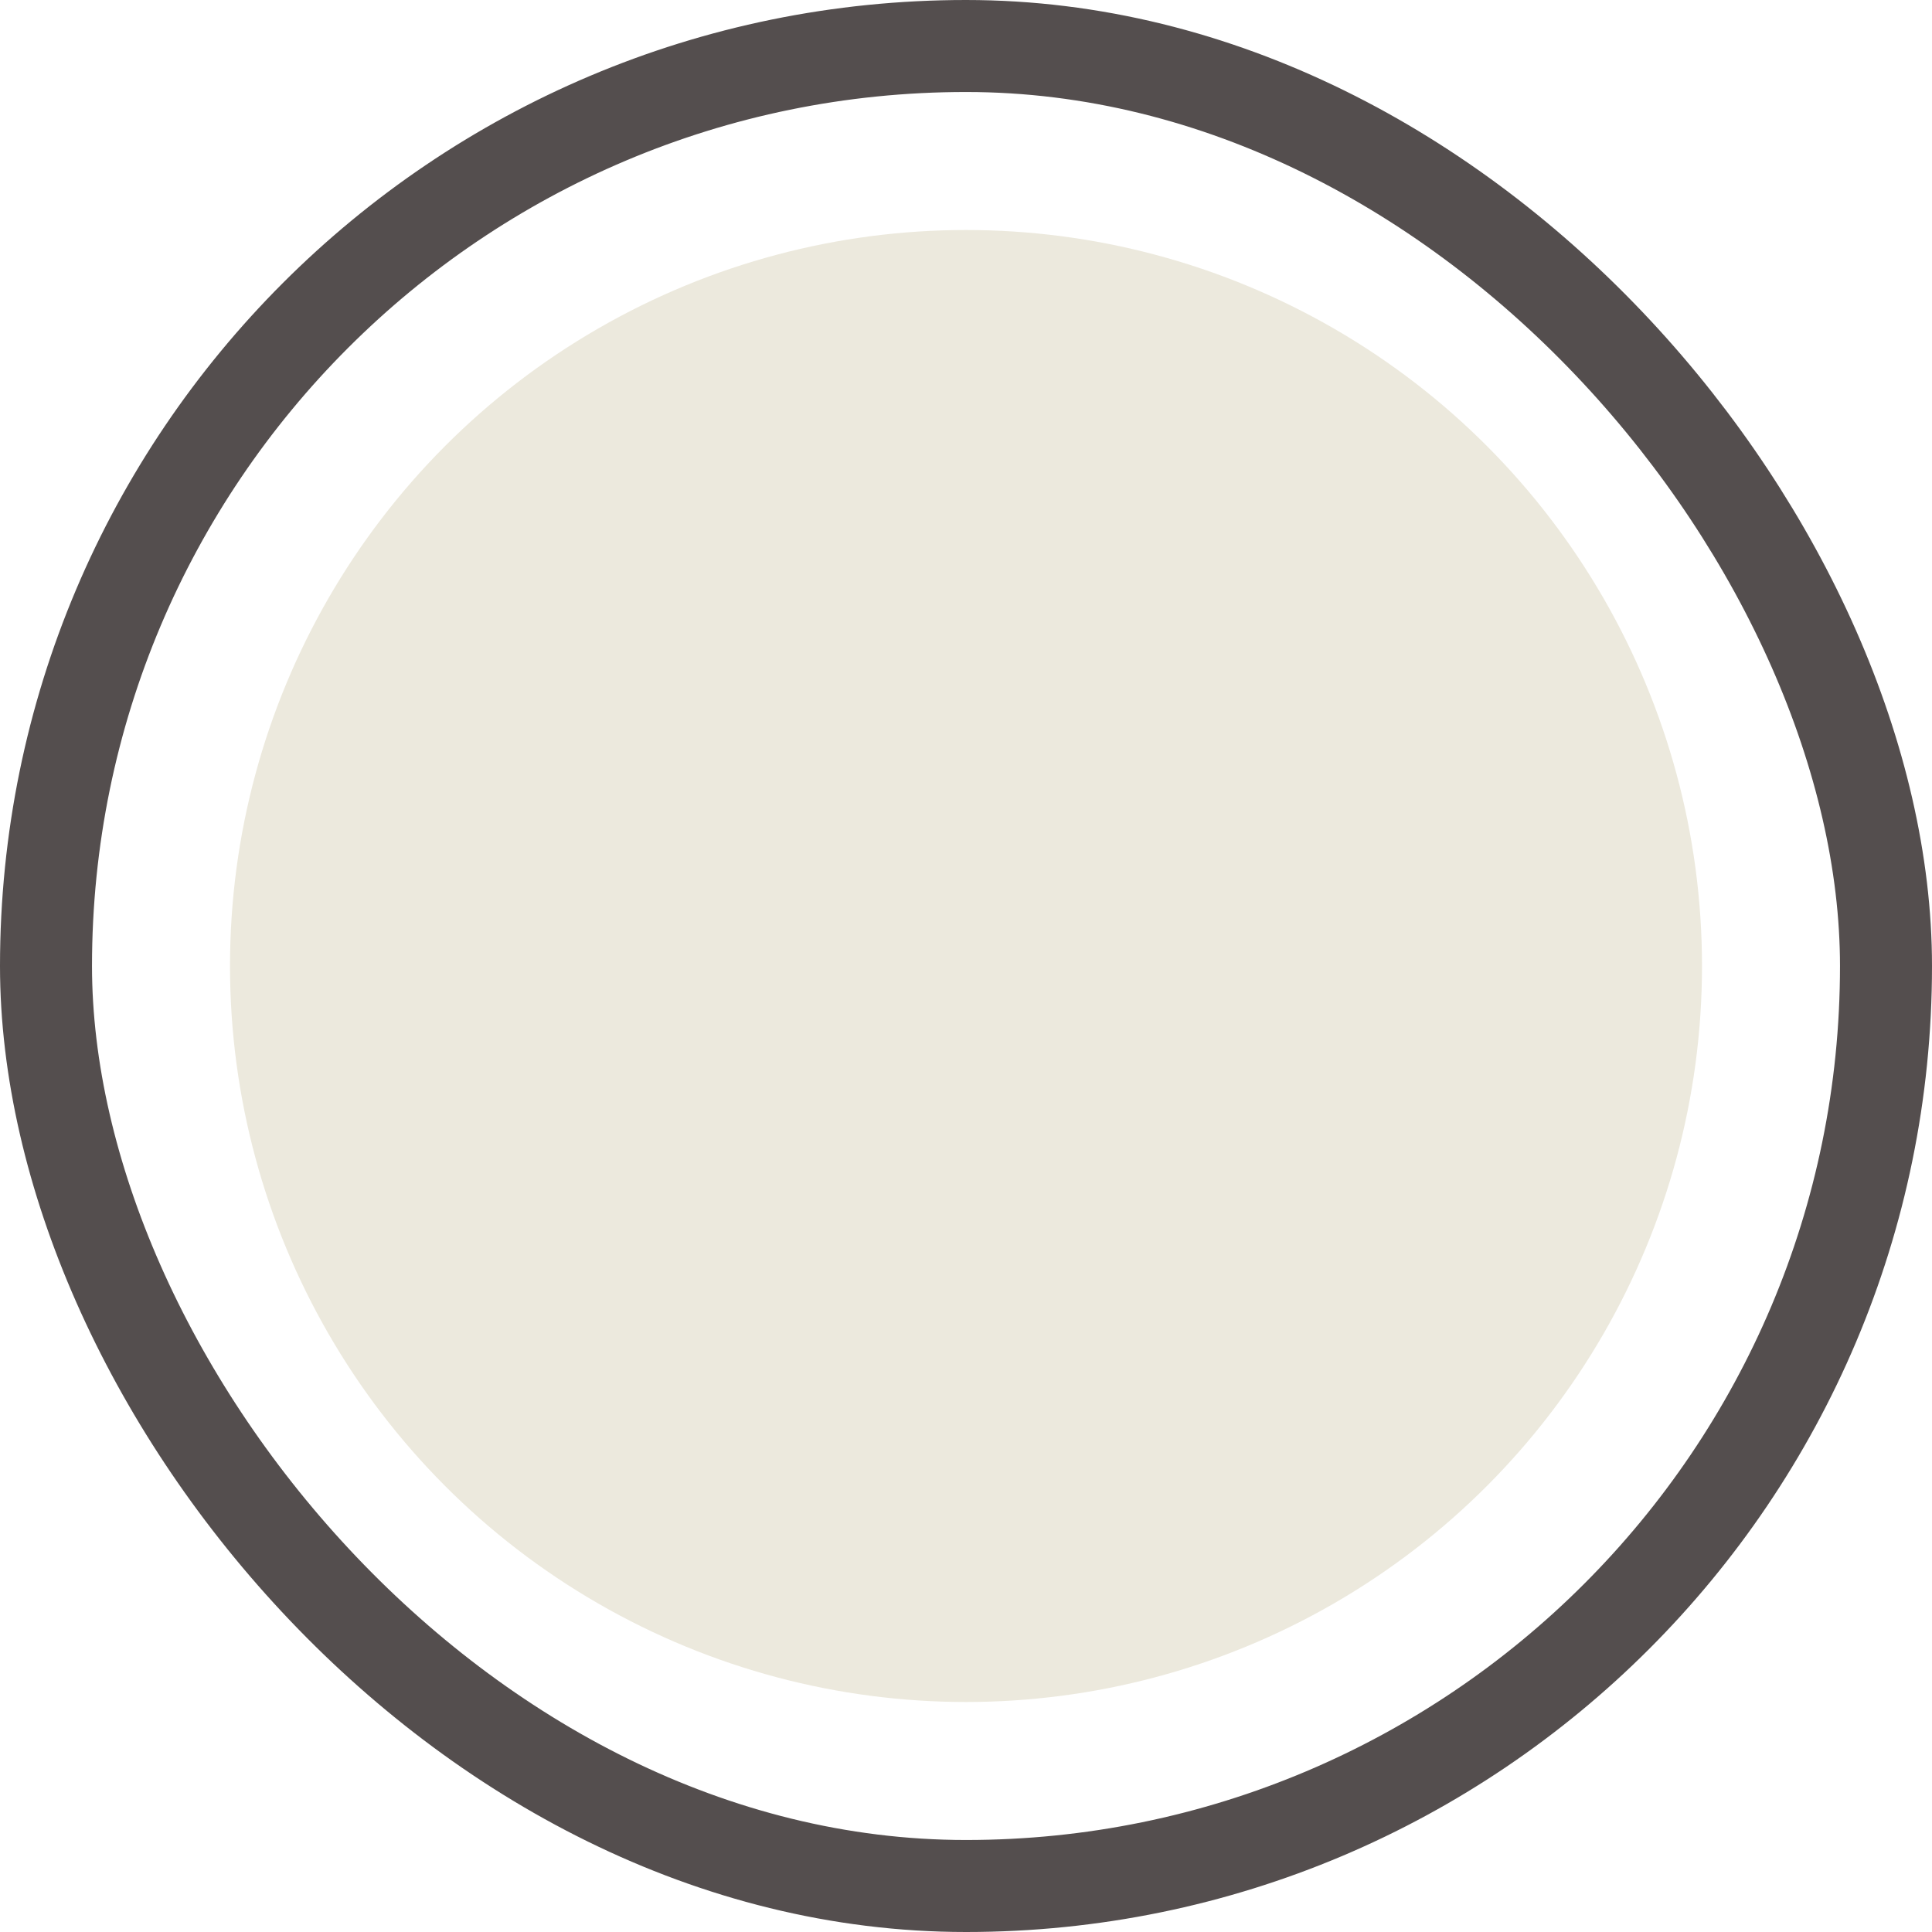
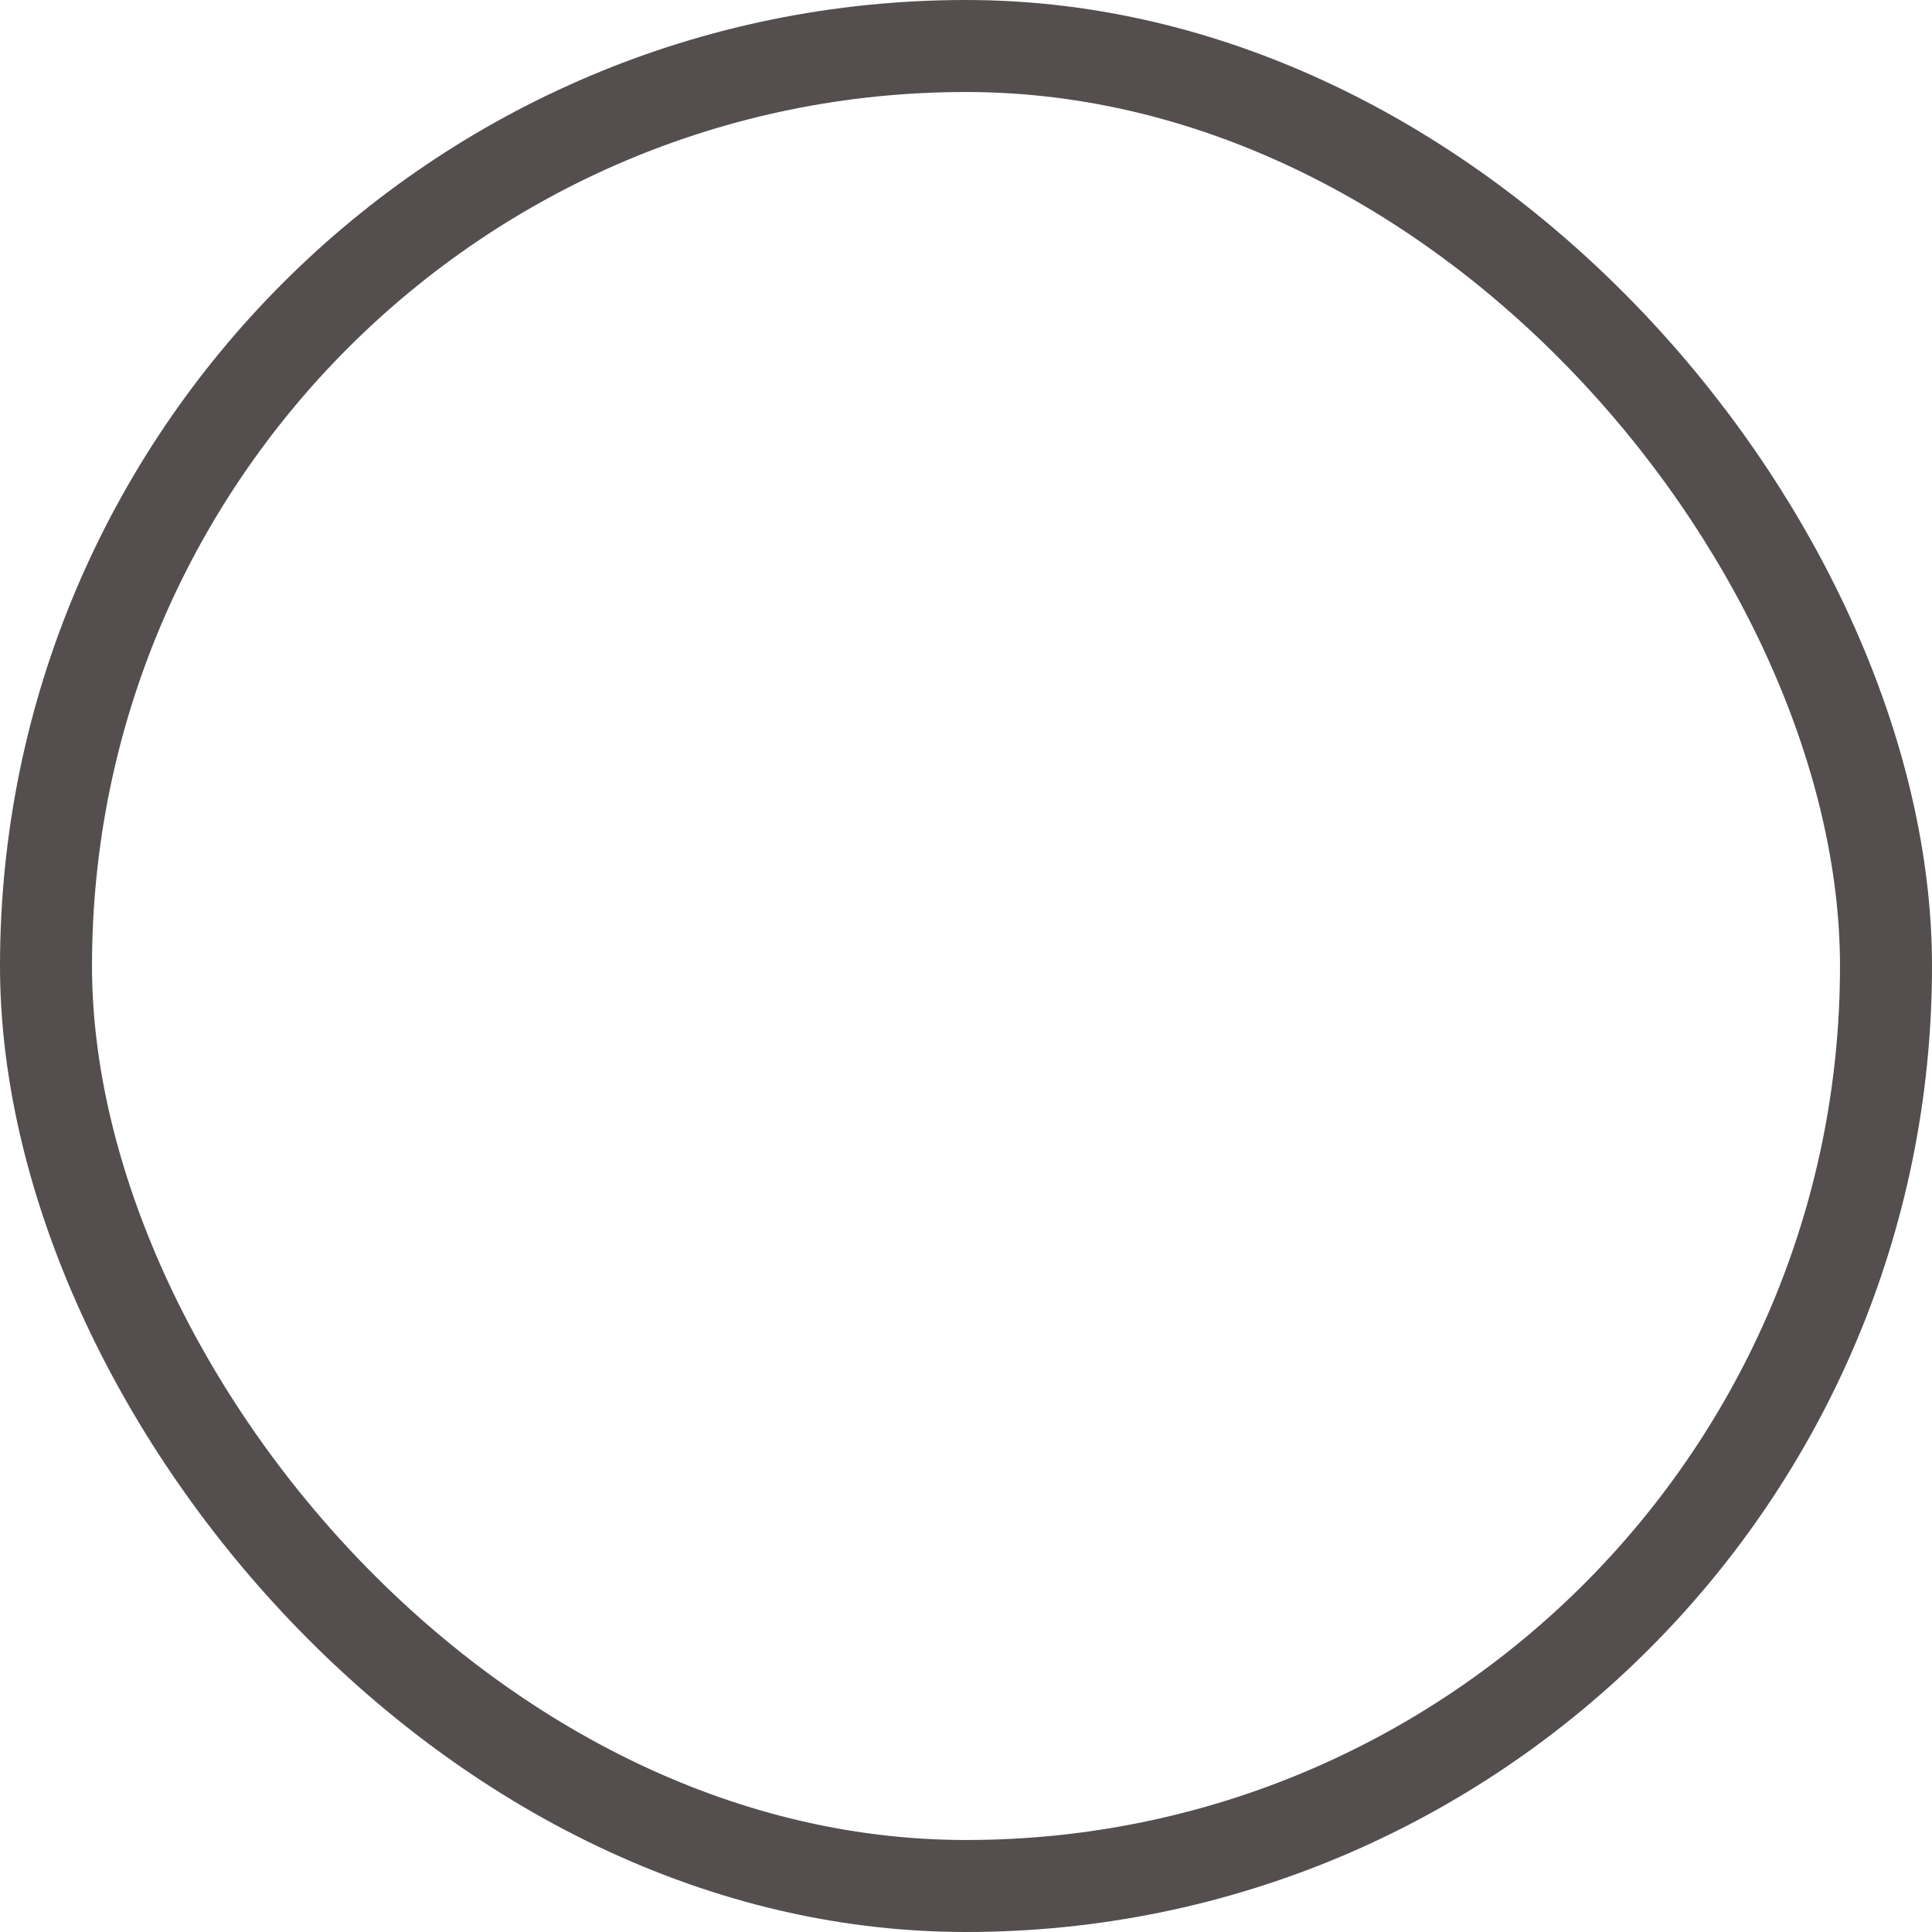
<svg xmlns="http://www.w3.org/2000/svg" width="21" height="21" viewBox="0 0 21 21" fill="none">
  <rect x="0.5" y="0.5" width="20" height="20" rx="10" stroke="#544E4E" />
-   <circle cx="8" cy="8" r="8" transform="matrix(-1 0 0 1 18.5 2.5)" fill="#ECE9DD" />
</svg>